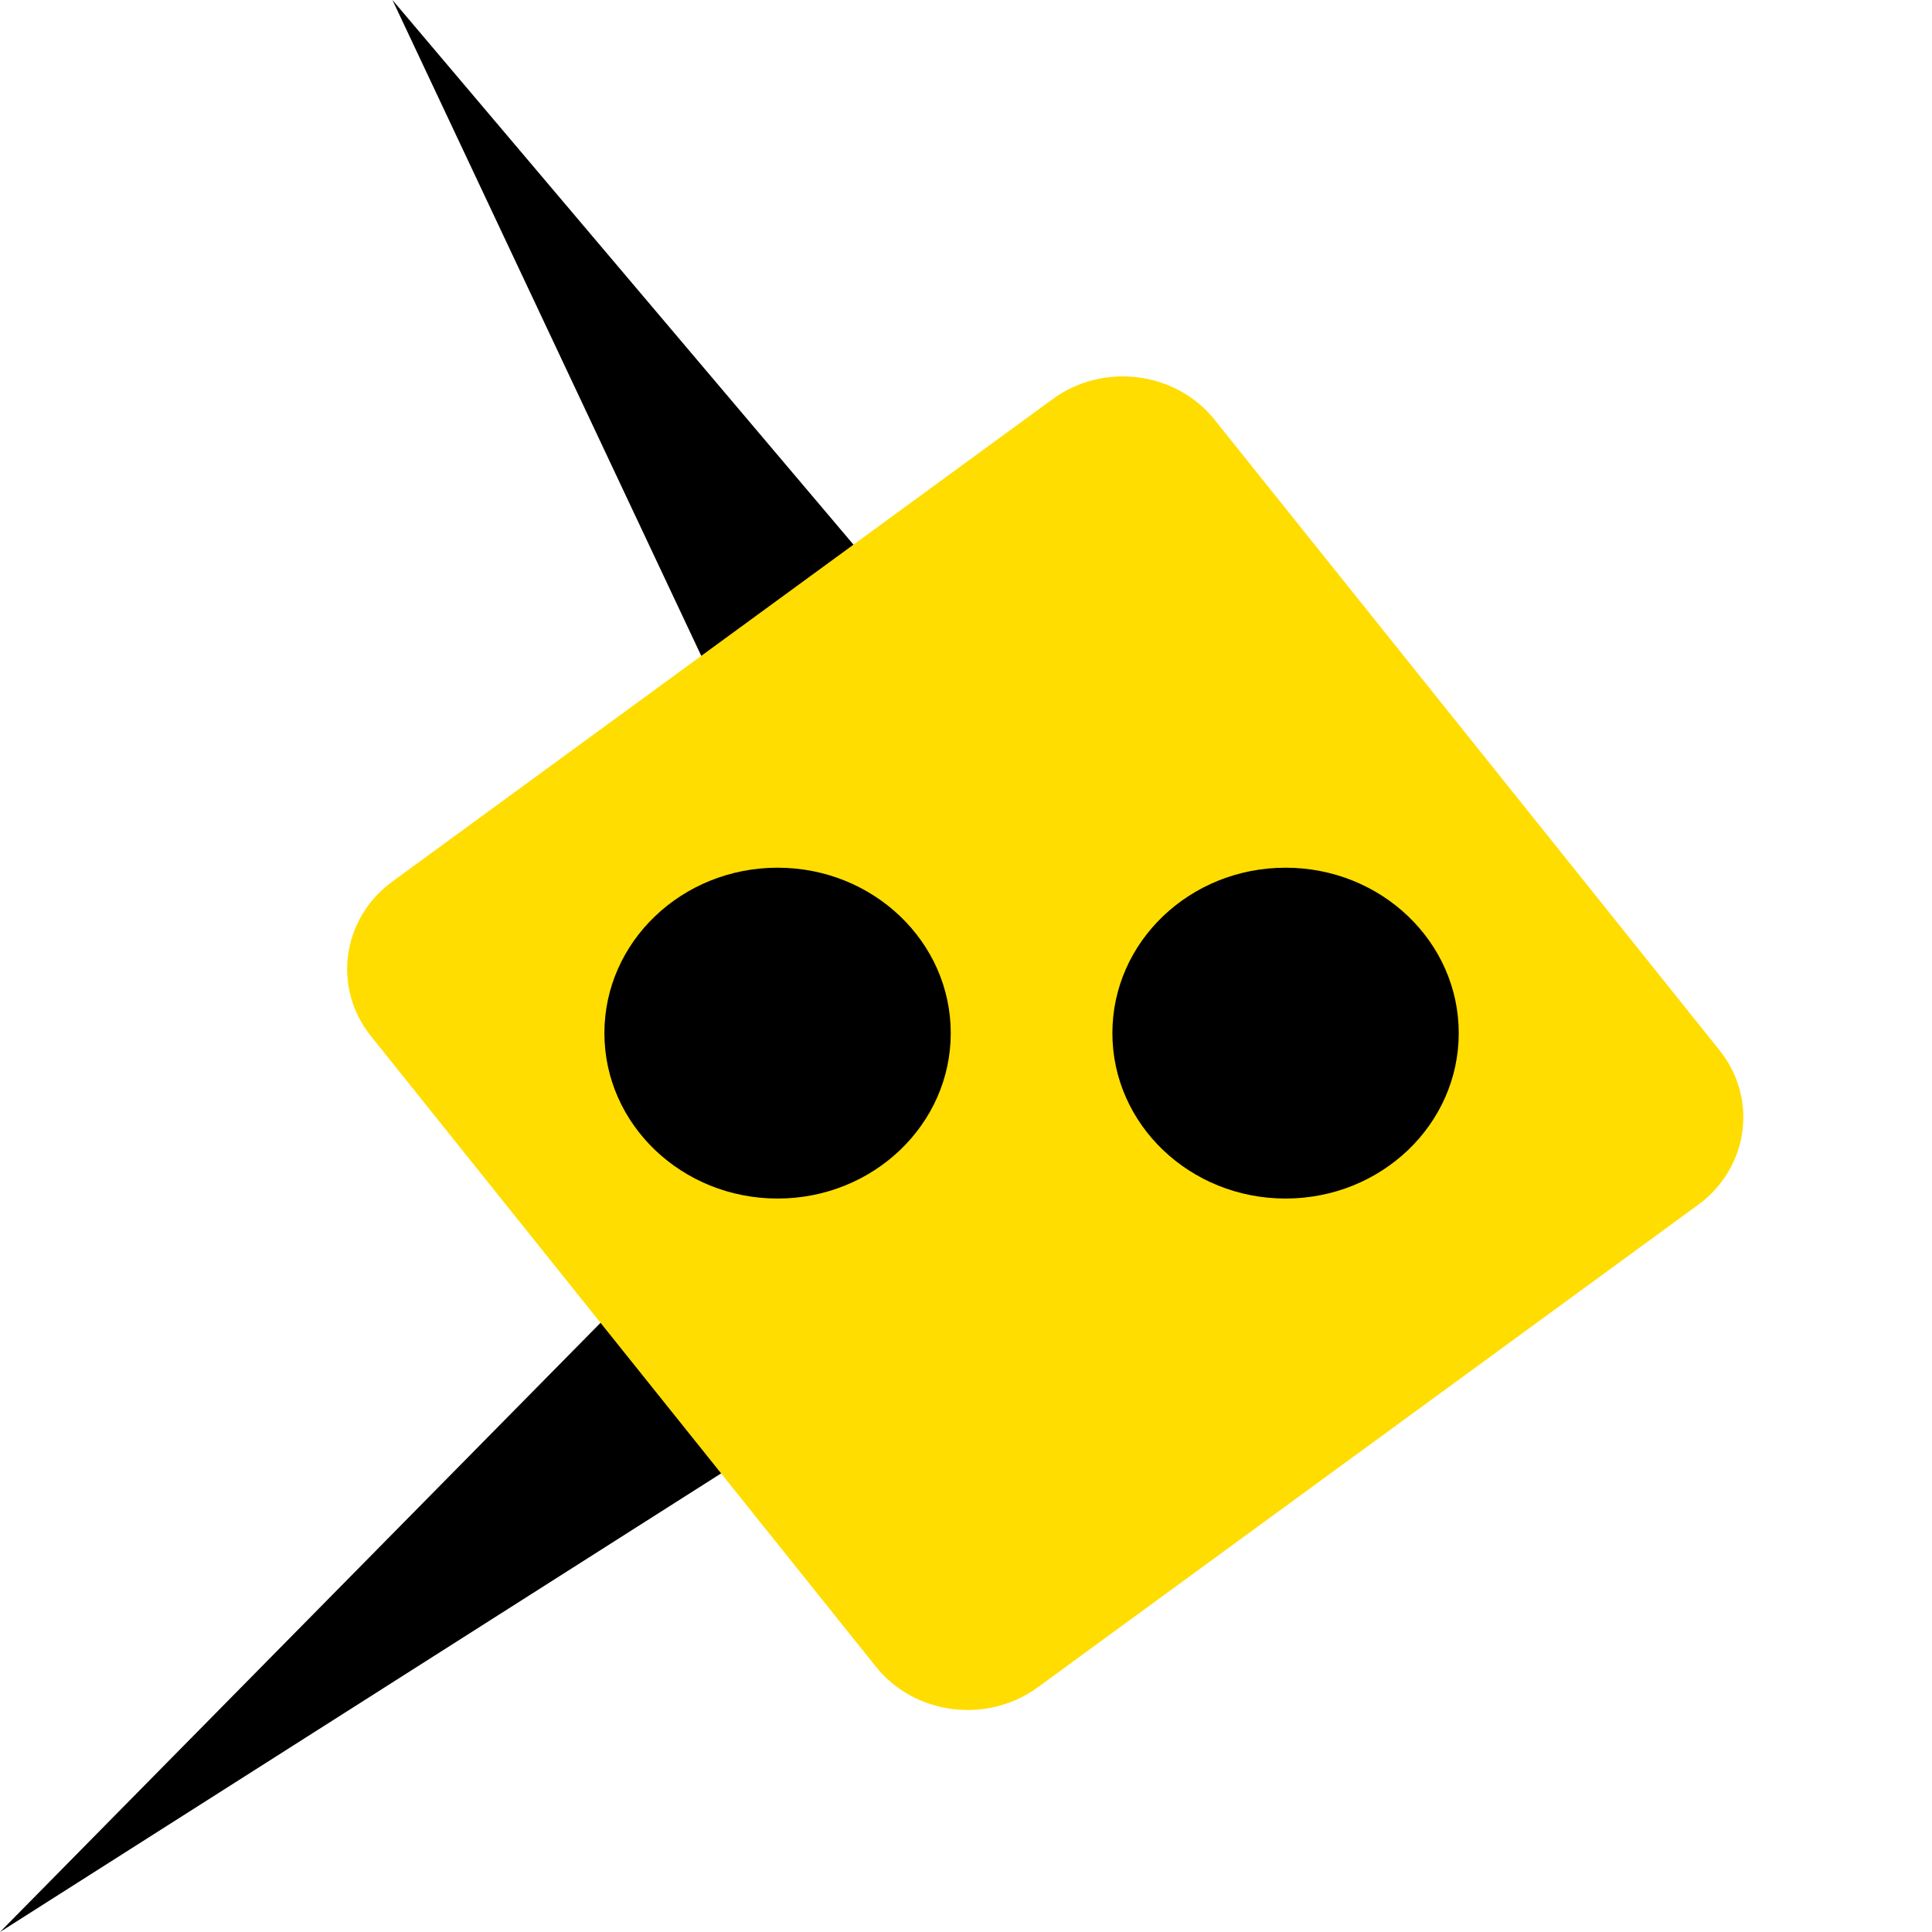
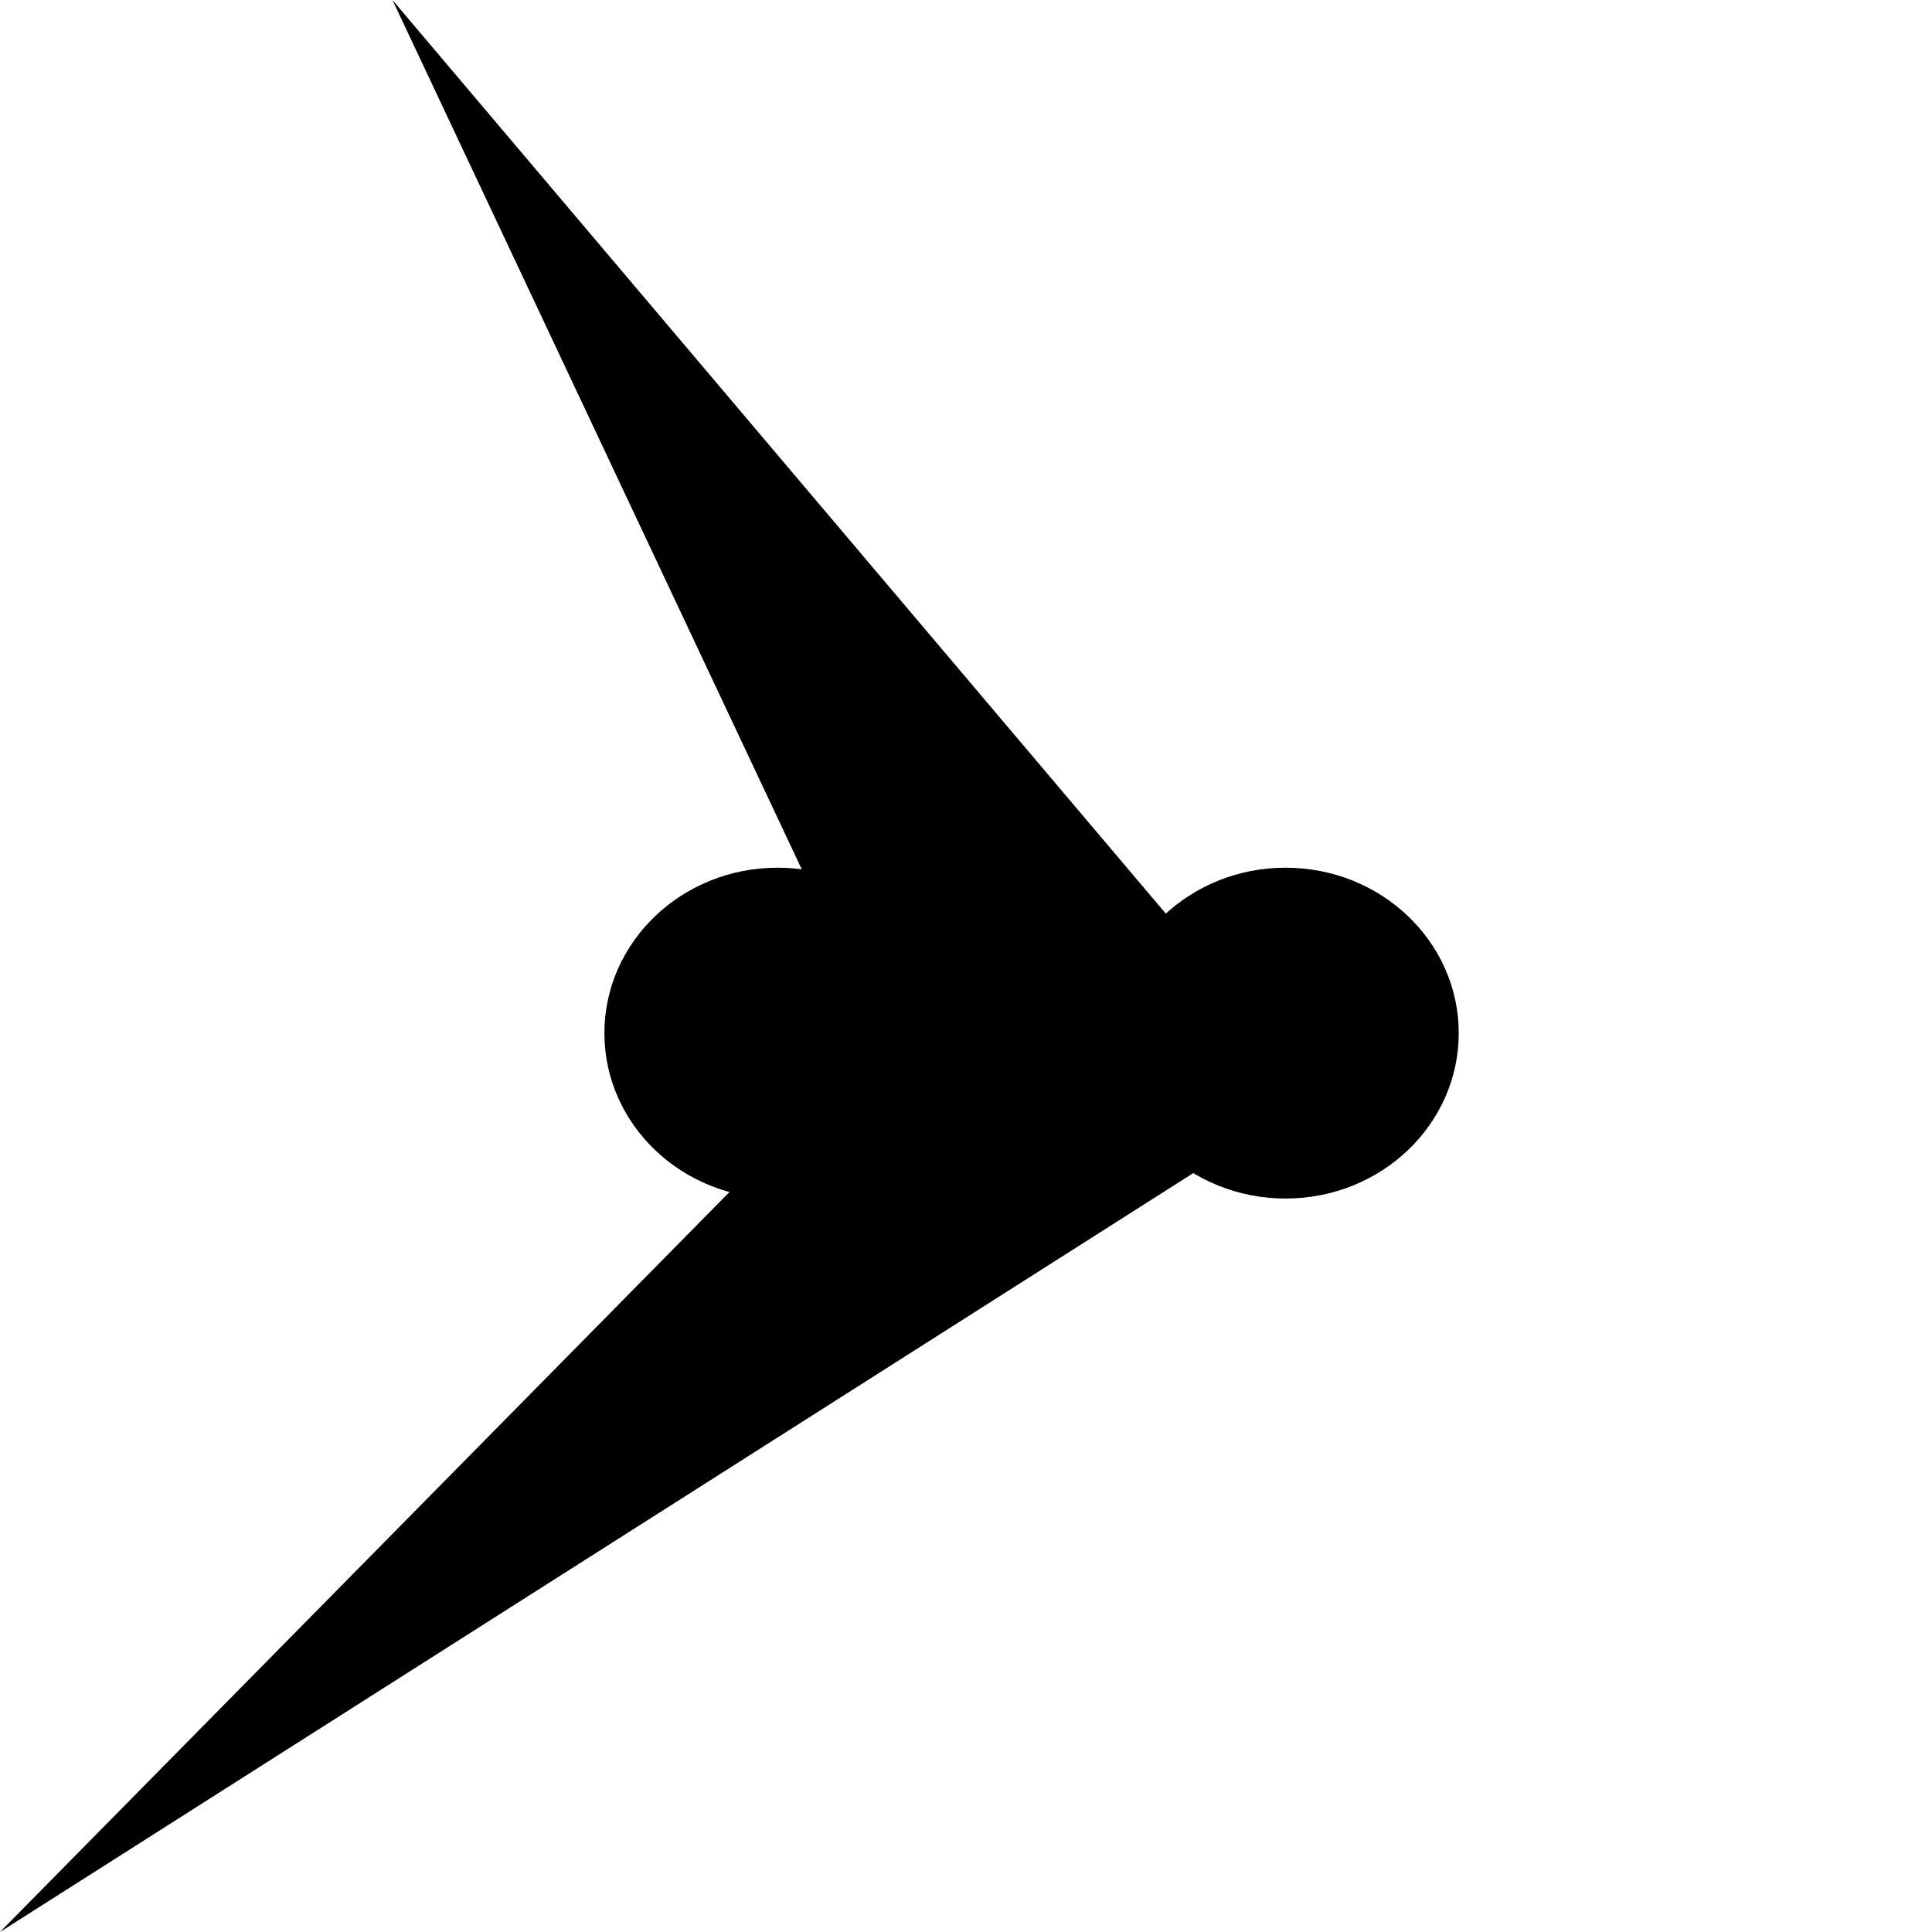
<svg xmlns="http://www.w3.org/2000/svg" width="222" height="222" viewBox="0 0 222 222" fill="none">
  <path d="M101.259 119.281L45.096 0L151.471 125.669L0 222L101.259 119.281Z" fill="black" />
-   <path d="M42.619 119.051C38.168 113.493 39.277 105.54 45.096 101.288L120.962 45.858C126.782 41.606 135.108 42.665 139.559 48.224L197.59 120.689C202.042 126.248 200.933 134.201 195.113 138.453L119.247 193.883C113.428 198.135 105.102 197.076 100.65 191.517L42.619 119.051Z" fill="#FFDD00" />
  <path d="M167.619 118.712C167.619 129.21 158.71 137.72 147.72 137.72C136.73 137.72 127.821 129.21 127.821 118.712C127.821 108.215 136.73 99.705 147.72 99.705C158.71 99.705 167.619 108.215 167.619 118.712Z" fill="black" />
  <path d="M109.248 118.712C109.248 129.21 100.339 137.72 89.349 137.72C78.359 137.72 69.45 129.21 69.45 118.712C69.45 108.215 78.359 99.705 89.349 99.705C100.339 99.705 109.248 108.215 109.248 118.712Z" fill="black" />
</svg>